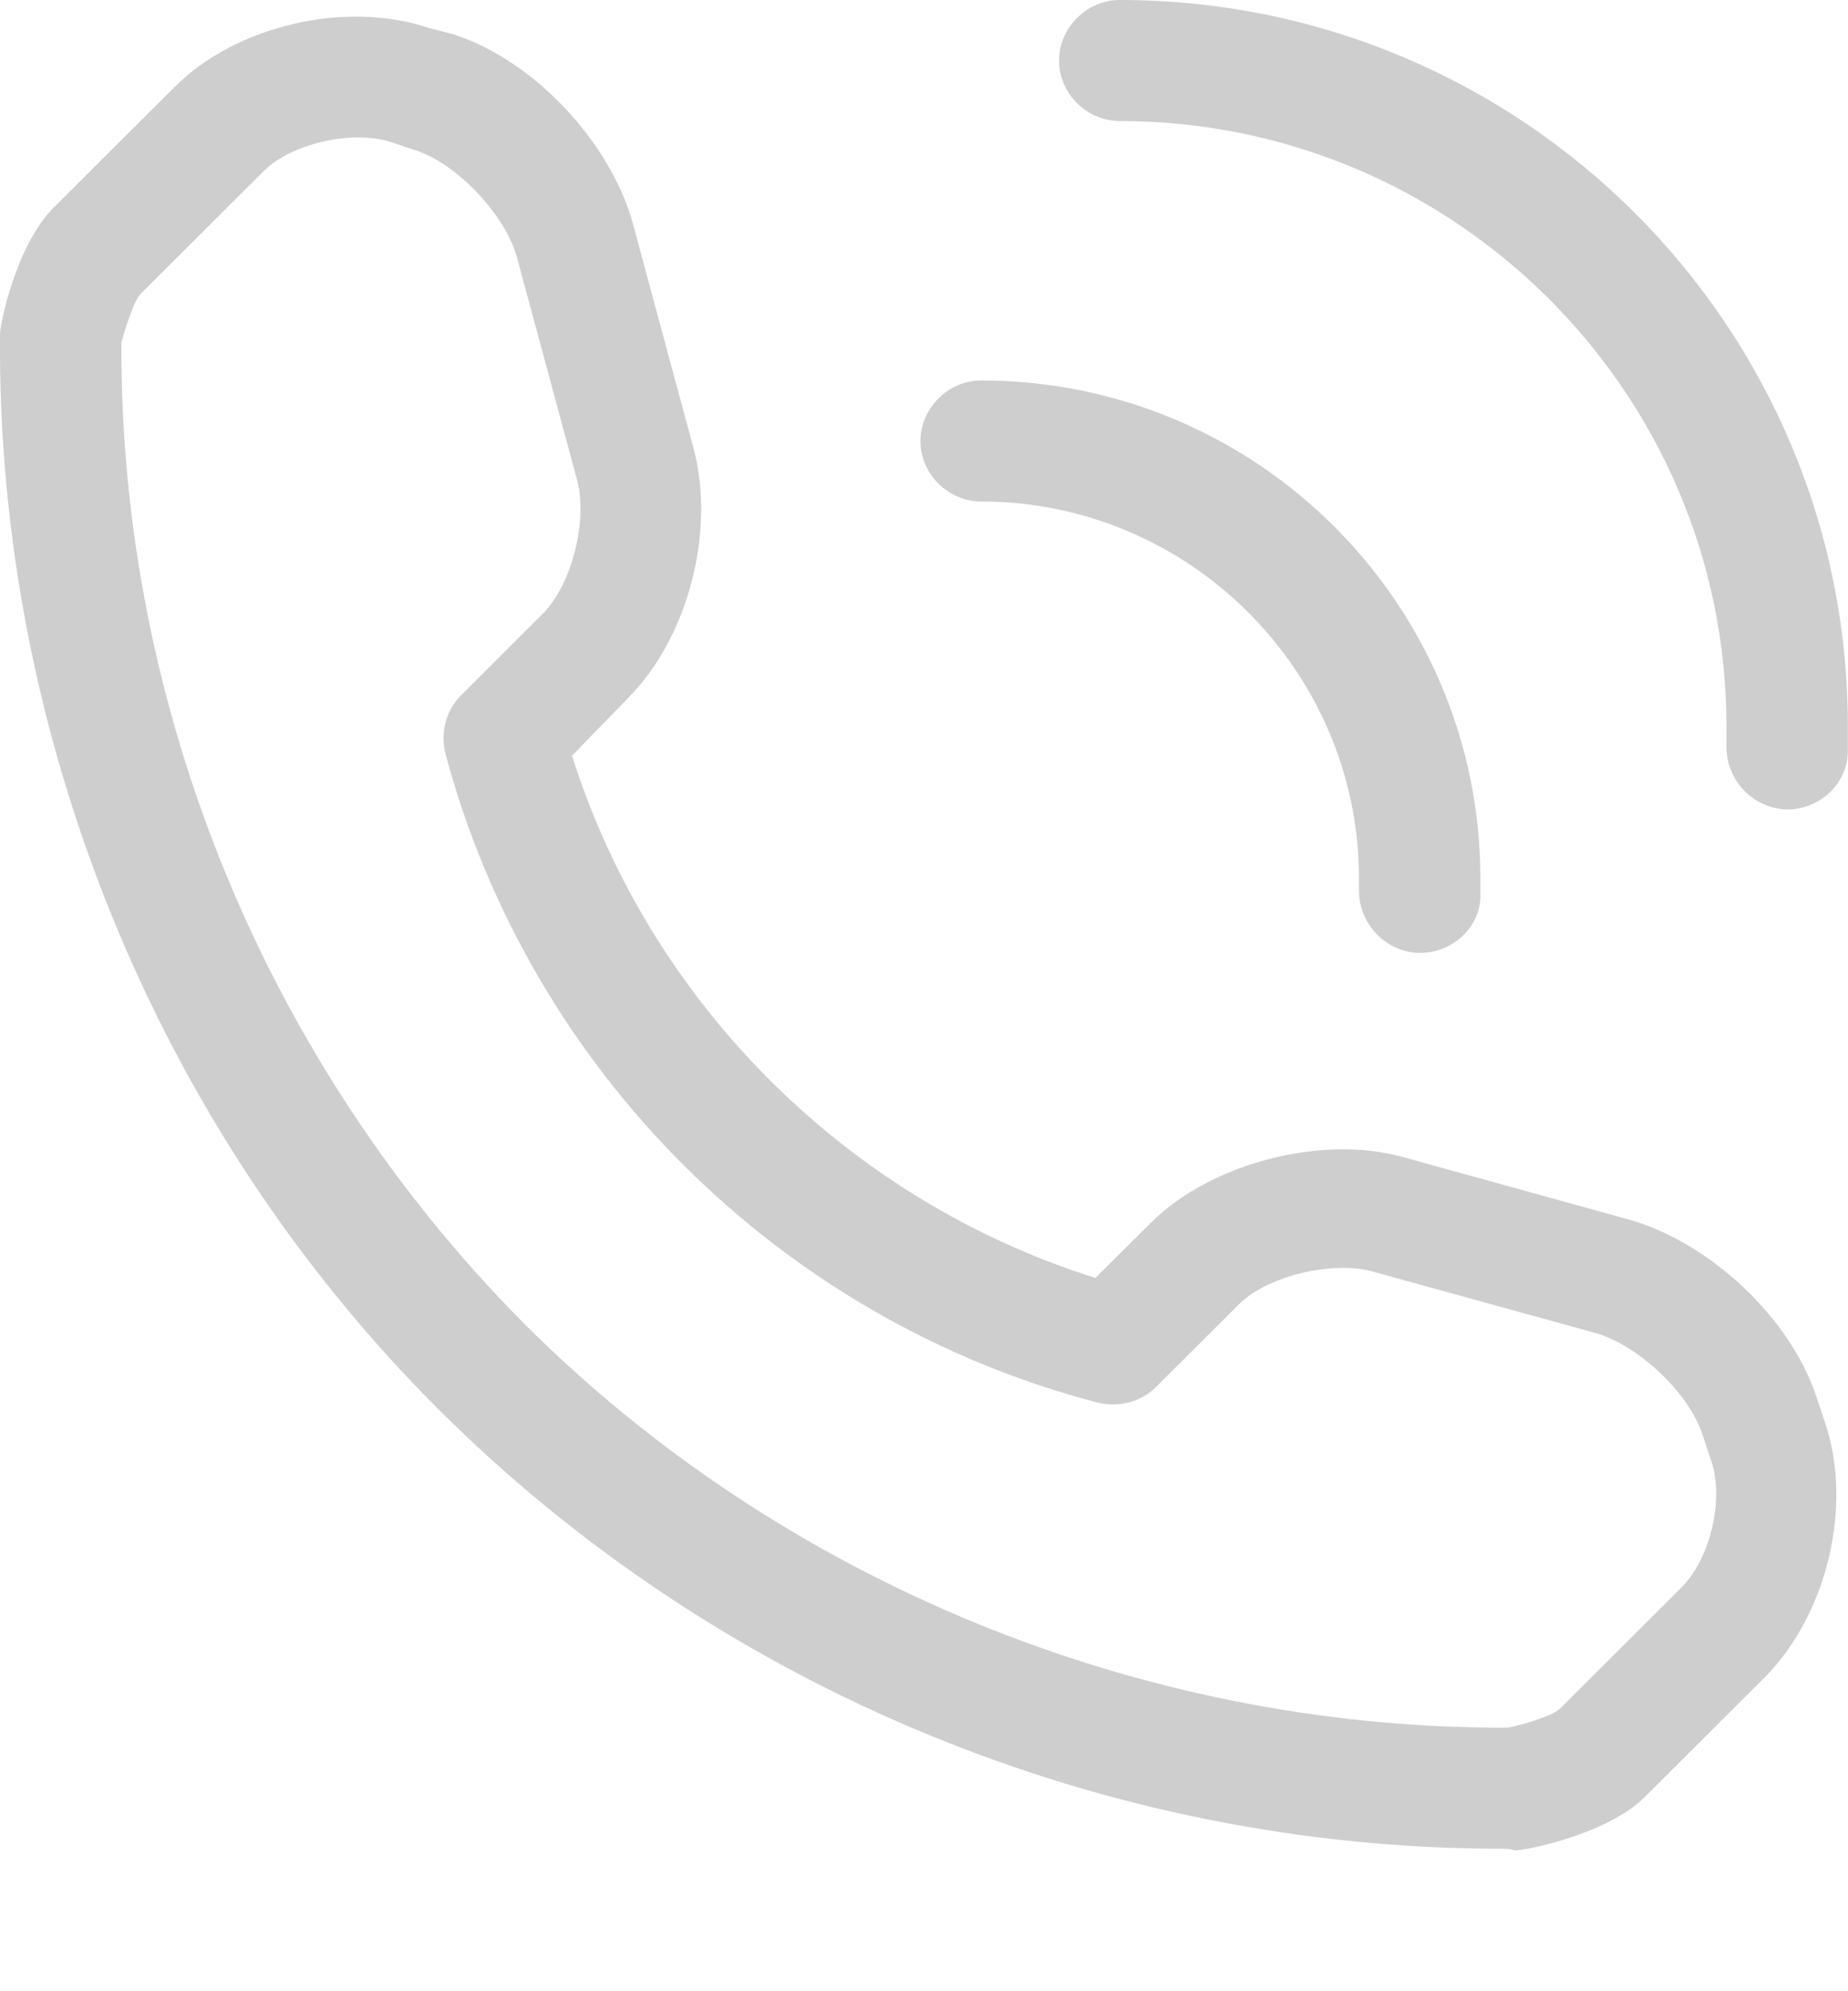
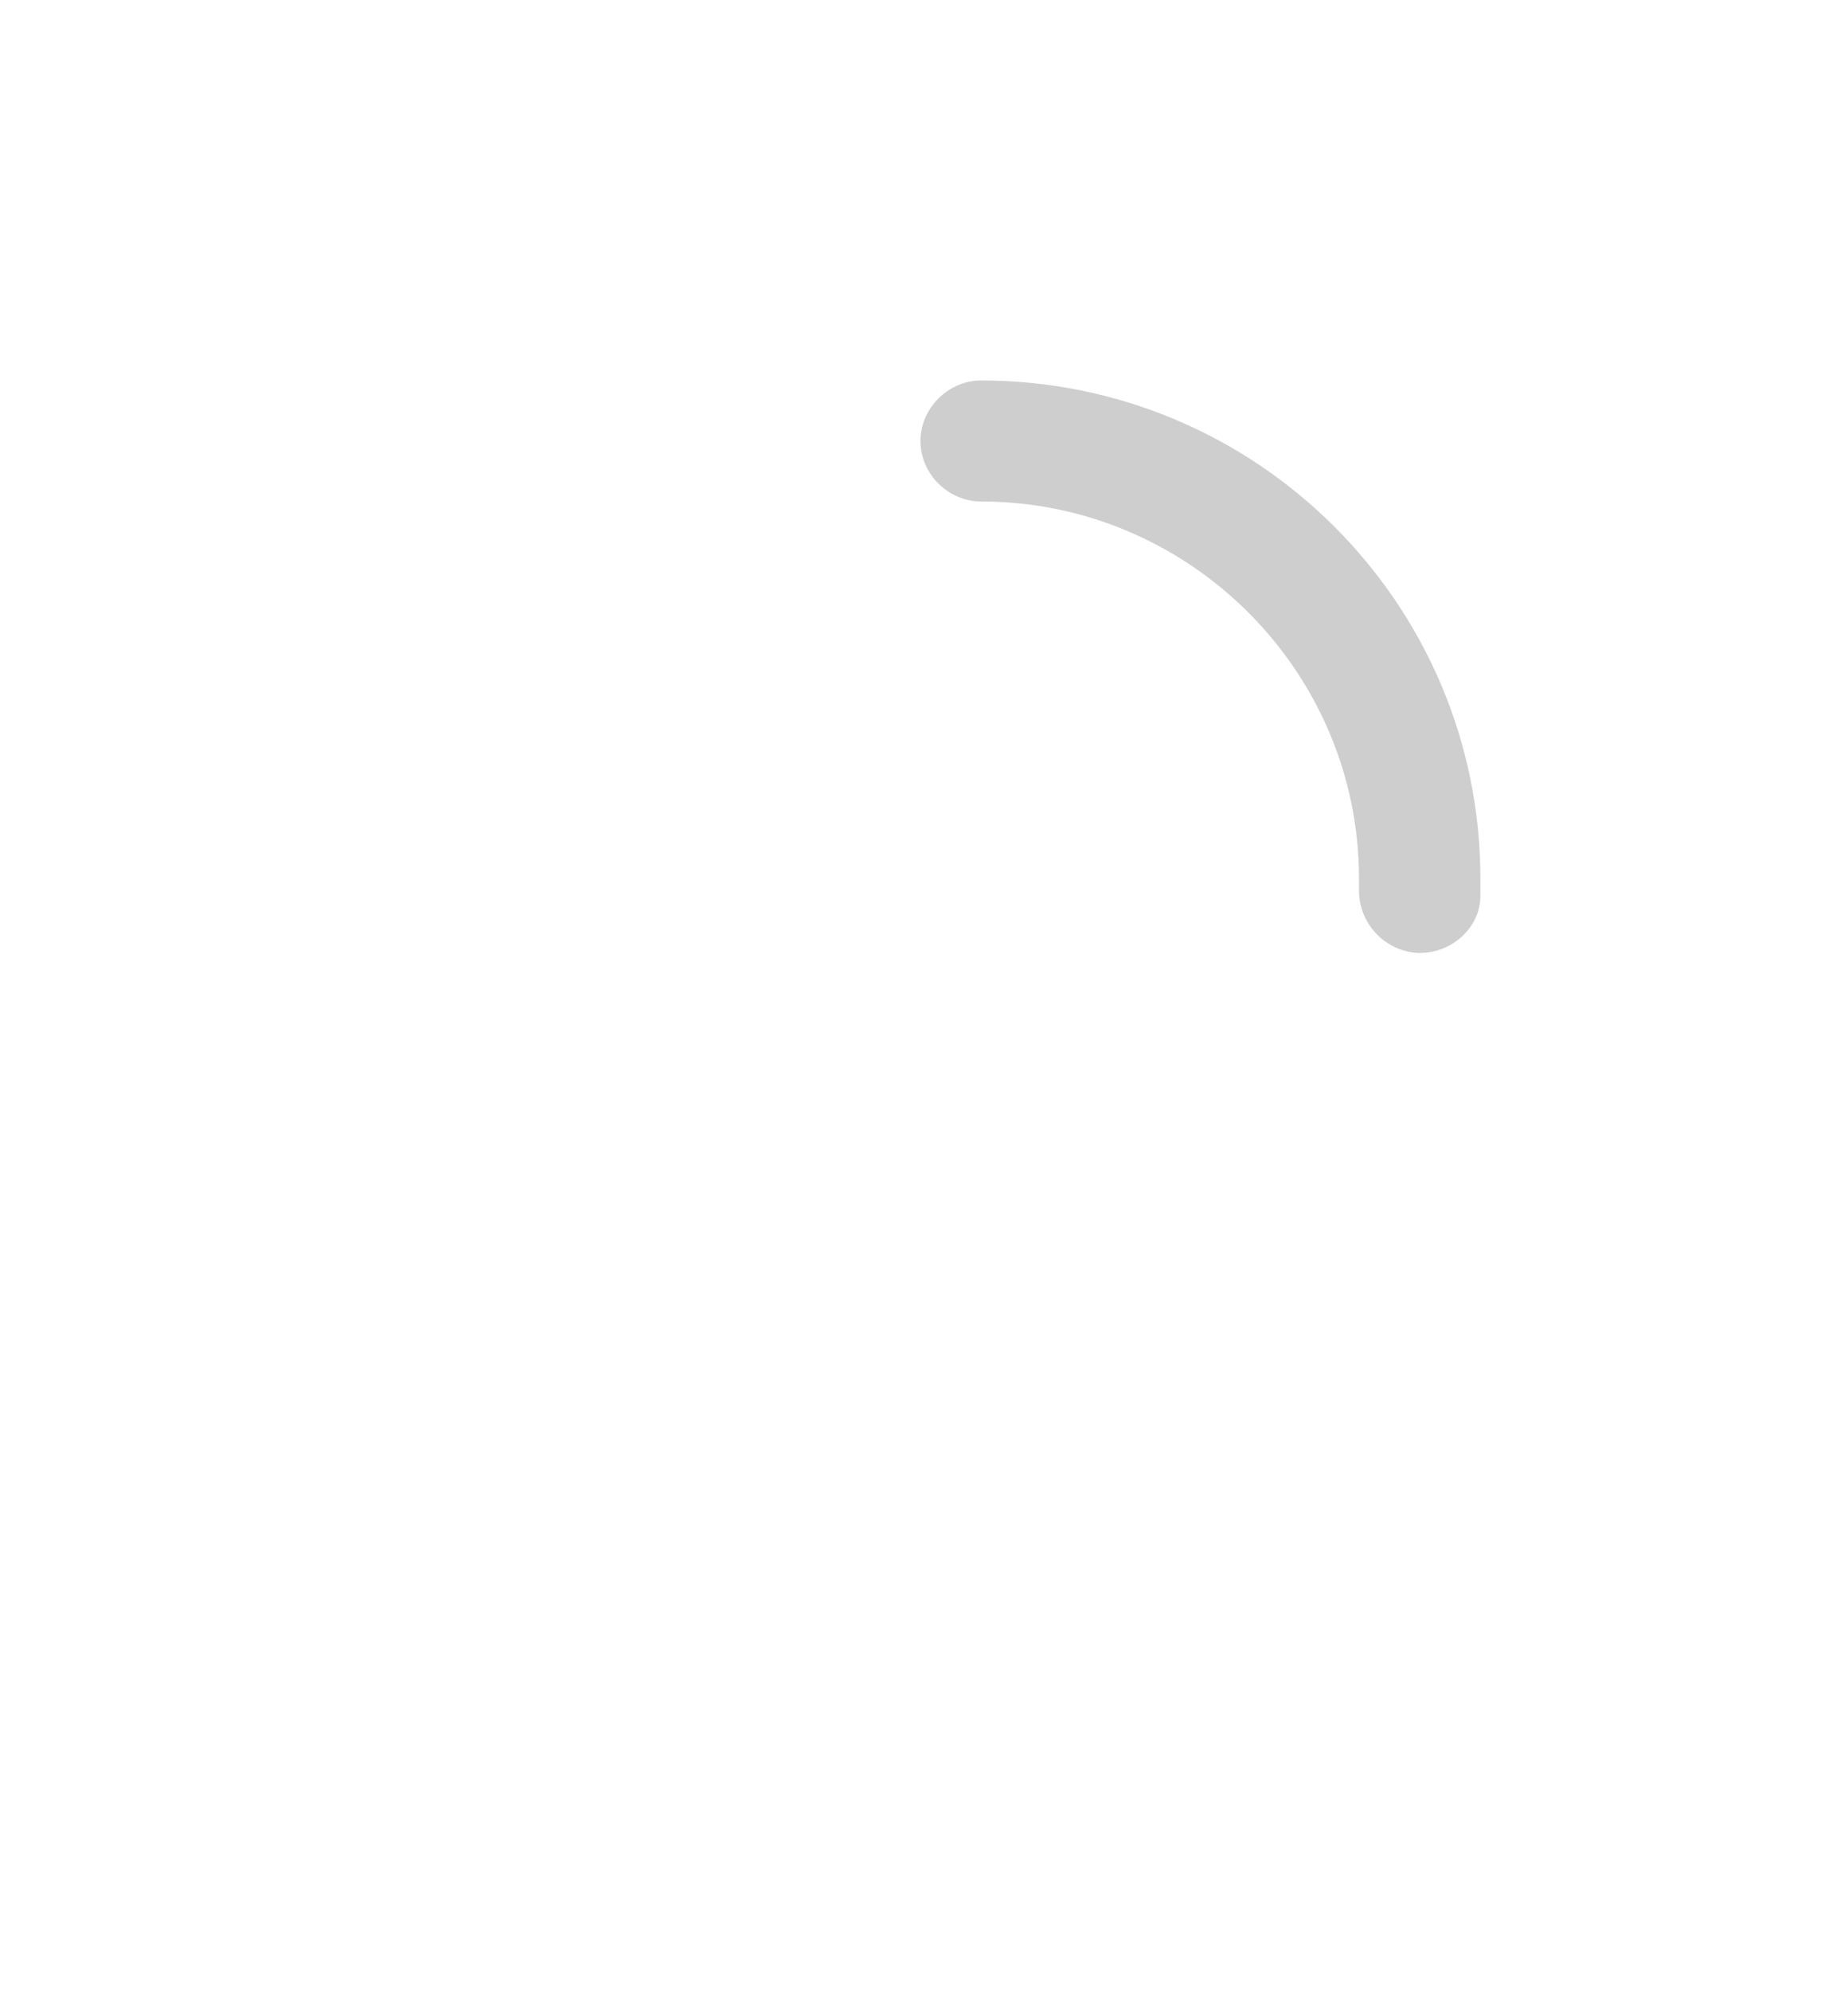
<svg xmlns="http://www.w3.org/2000/svg" width="13" height="14" viewBox="0 0 13 14" fill="none">
-   <path d="M10.559 12.998C7.78 12.998 5.06 11.879 3.085 9.909C1.098 7.928 -0.024 5.167 0 2.347C0 2.286 0.11 1.727 0.378 1.459L1.232 0.608C1.659 0.182 2.427 -1.66148e-06 3.012 0.195L3.195 0.243C3.756 0.426 4.292 0.997 4.451 1.568L4.878 3.149C5.036 3.733 4.841 4.487 4.414 4.912L4.024 5.313C4.573 7.052 5.963 8.438 7.706 8.985L8.097 8.596C8.511 8.183 9.291 7.976 9.865 8.134L11.45 8.572C12.023 8.73 12.596 9.265 12.779 9.824L12.84 10.007C13.035 10.59 12.852 11.344 12.425 11.782L11.572 12.633C11.303 12.9 10.73 13.01 10.657 13.01C10.62 12.998 10.596 12.998 10.559 12.998ZM0.854 2.407C0.842 4.985 1.878 7.49 3.695 9.314C5.499 11.113 8.011 12.147 10.572 12.147C10.584 12.147 10.596 12.147 10.608 12.147C10.73 12.122 10.925 12.062 10.974 12.013L11.828 11.162C12.035 10.955 12.132 10.53 12.035 10.262L11.974 10.08C11.876 9.788 11.523 9.46 11.23 9.374L9.645 8.937C9.365 8.864 8.901 8.973 8.706 9.18L8.133 9.751C8.023 9.861 7.865 9.897 7.719 9.861C5.487 9.277 3.731 7.526 3.134 5.301C3.097 5.155 3.134 4.997 3.244 4.888L3.817 4.316C4.024 4.11 4.134 3.66 4.061 3.38L3.634 1.8C3.549 1.508 3.219 1.155 2.927 1.058L2.744 0.997C2.476 0.912 2.037 1.009 1.842 1.216L0.988 2.067C0.951 2.103 0.89 2.274 0.854 2.407Z" fill="#CECECE" />
  <path d="M9.987 6.7H9.975C9.743 6.688 9.56 6.494 9.56 6.262C9.56 6.238 9.56 6.202 9.56 6.177C9.56 4.718 8.365 3.526 6.902 3.526C6.67 3.526 6.475 3.332 6.475 3.101C6.475 2.87 6.67 2.675 6.902 2.675C8.841 2.675 10.414 4.244 10.414 6.177C10.414 6.214 10.414 6.25 10.414 6.299C10.414 6.518 10.219 6.7 9.987 6.7Z" fill="#CECECE" />
-   <path d="M12.572 5.691H12.56C12.328 5.679 12.145 5.484 12.145 5.253C12.145 5.205 12.145 5.156 12.145 5.107C12.145 2.76 10.231 0.851 7.877 0.851C7.645 0.851 7.45 0.657 7.45 0.426C7.45 0.195 7.645 0 7.877 0C10.706 0 12.999 2.286 12.999 5.107C12.999 5.168 12.999 5.217 12.999 5.278C12.999 5.509 12.804 5.691 12.572 5.691Z" fill="#CECECE" />
</svg>